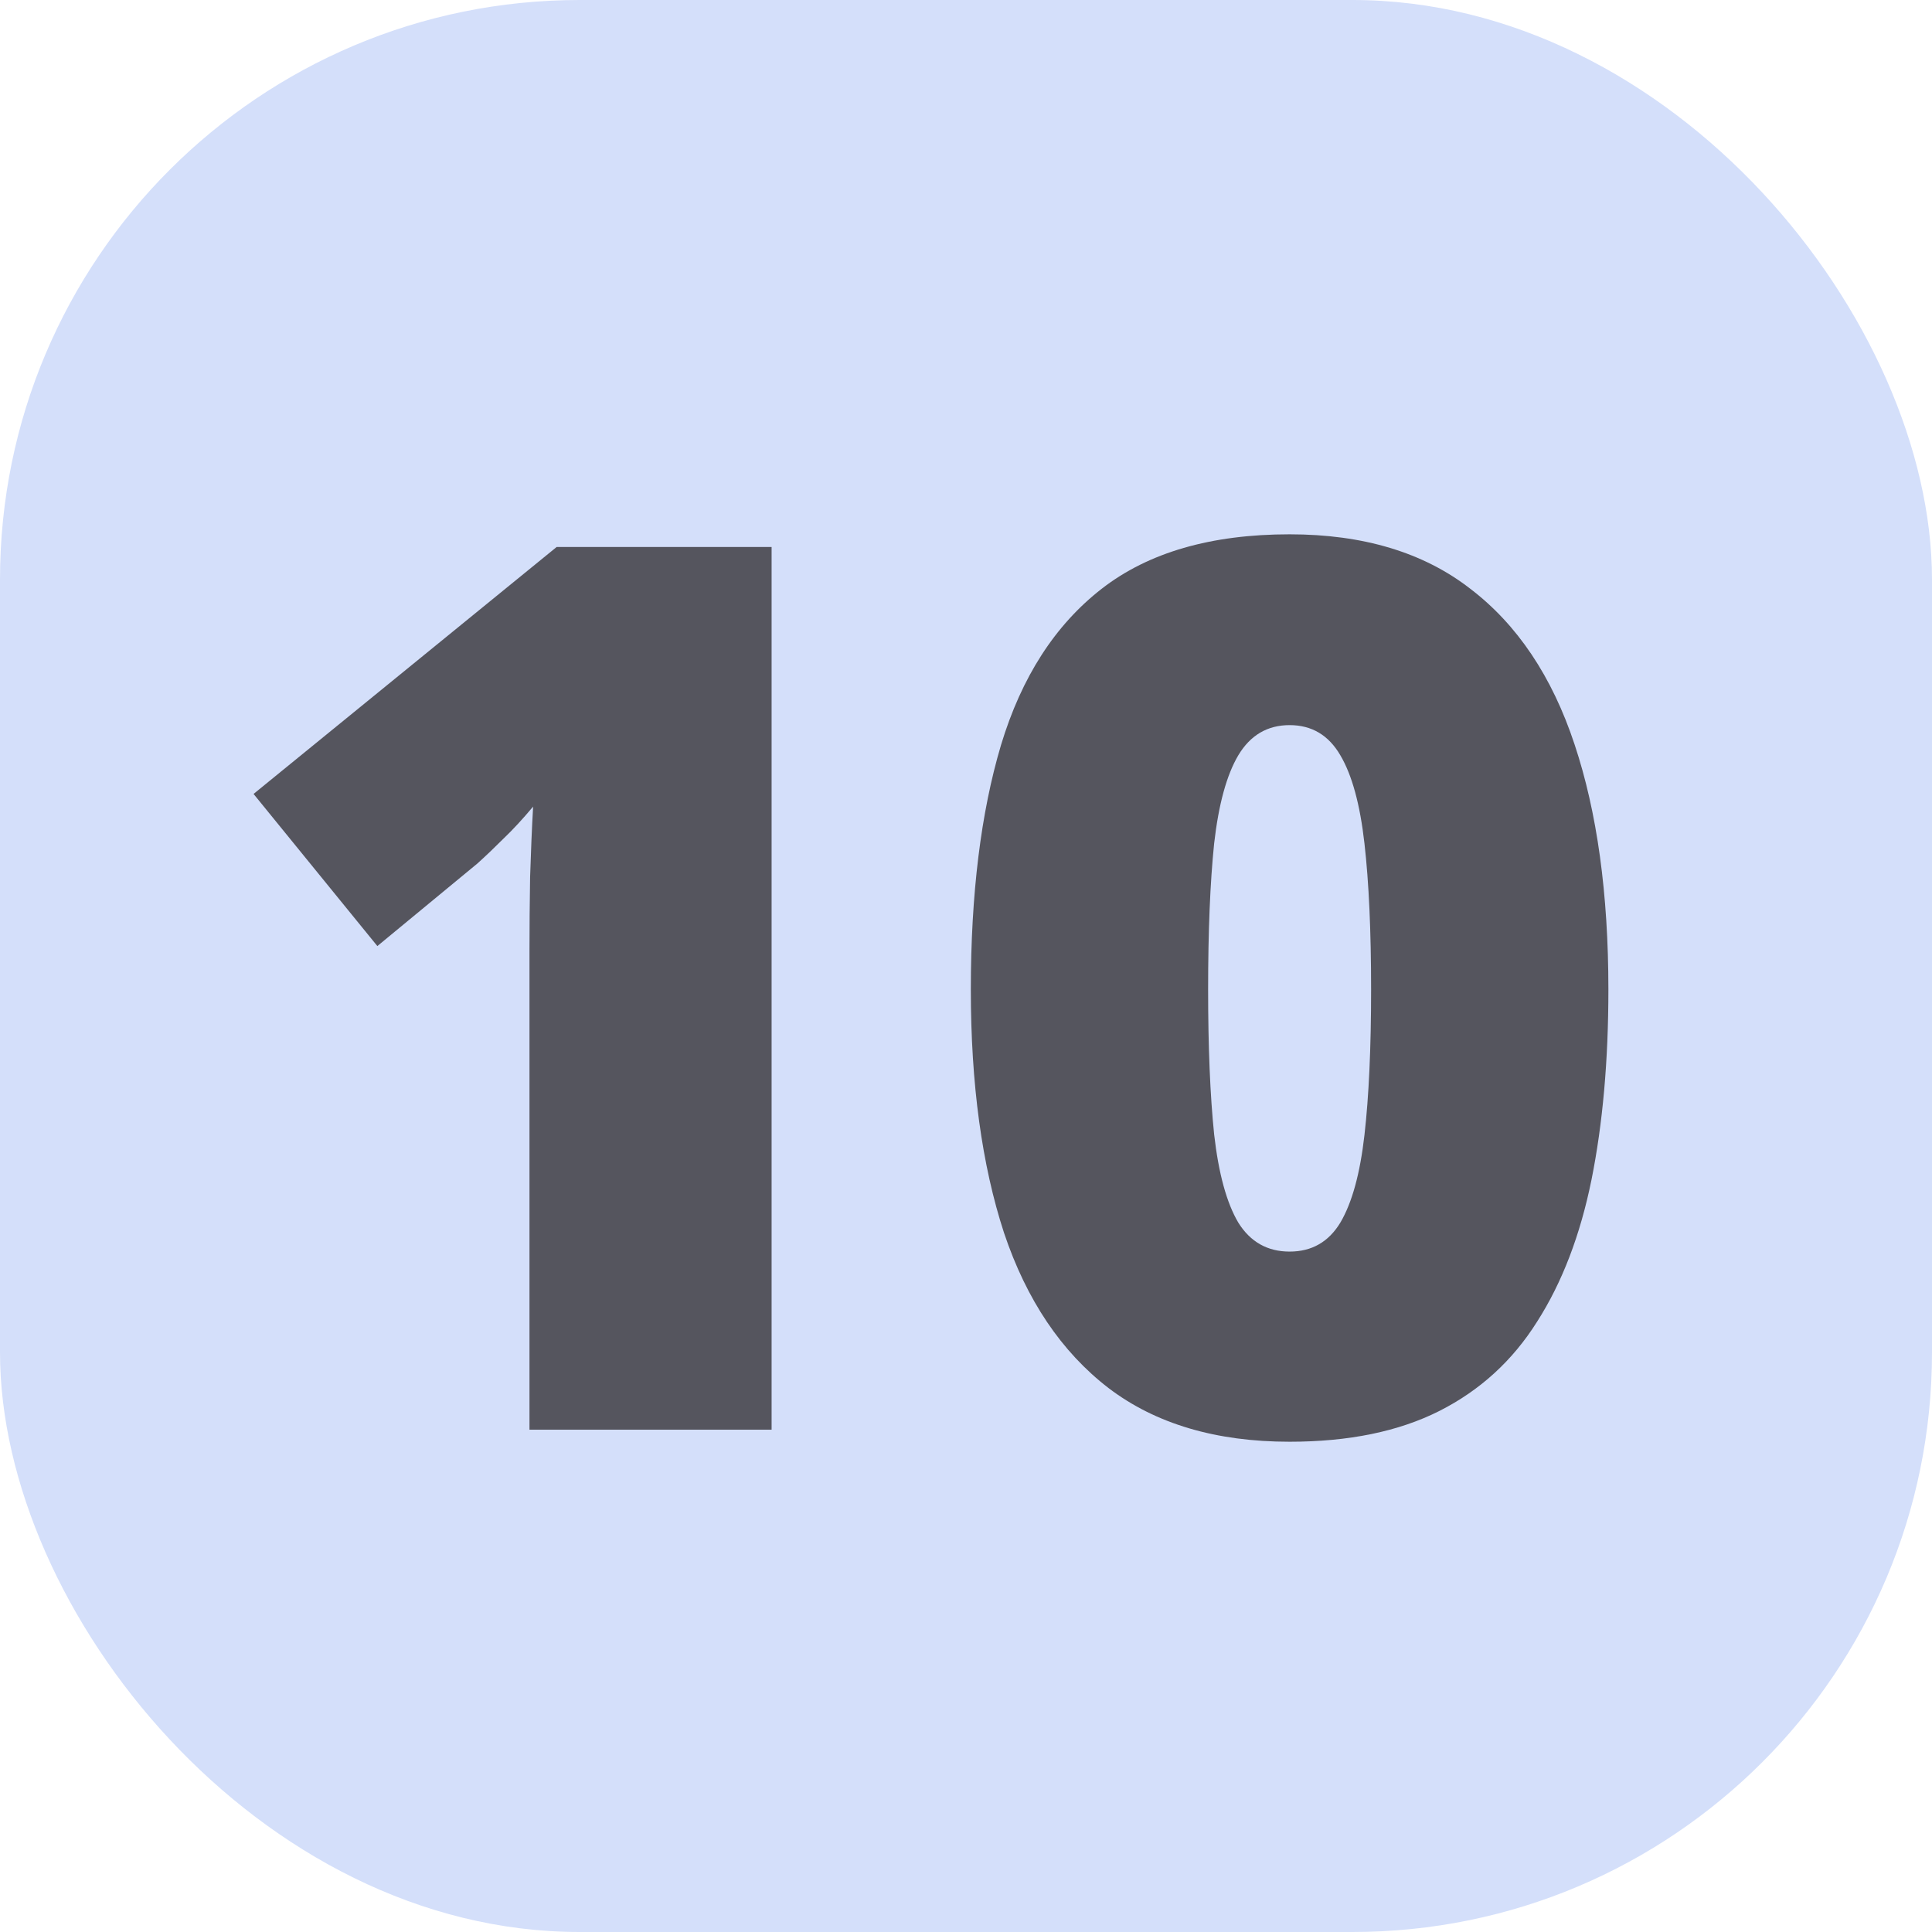
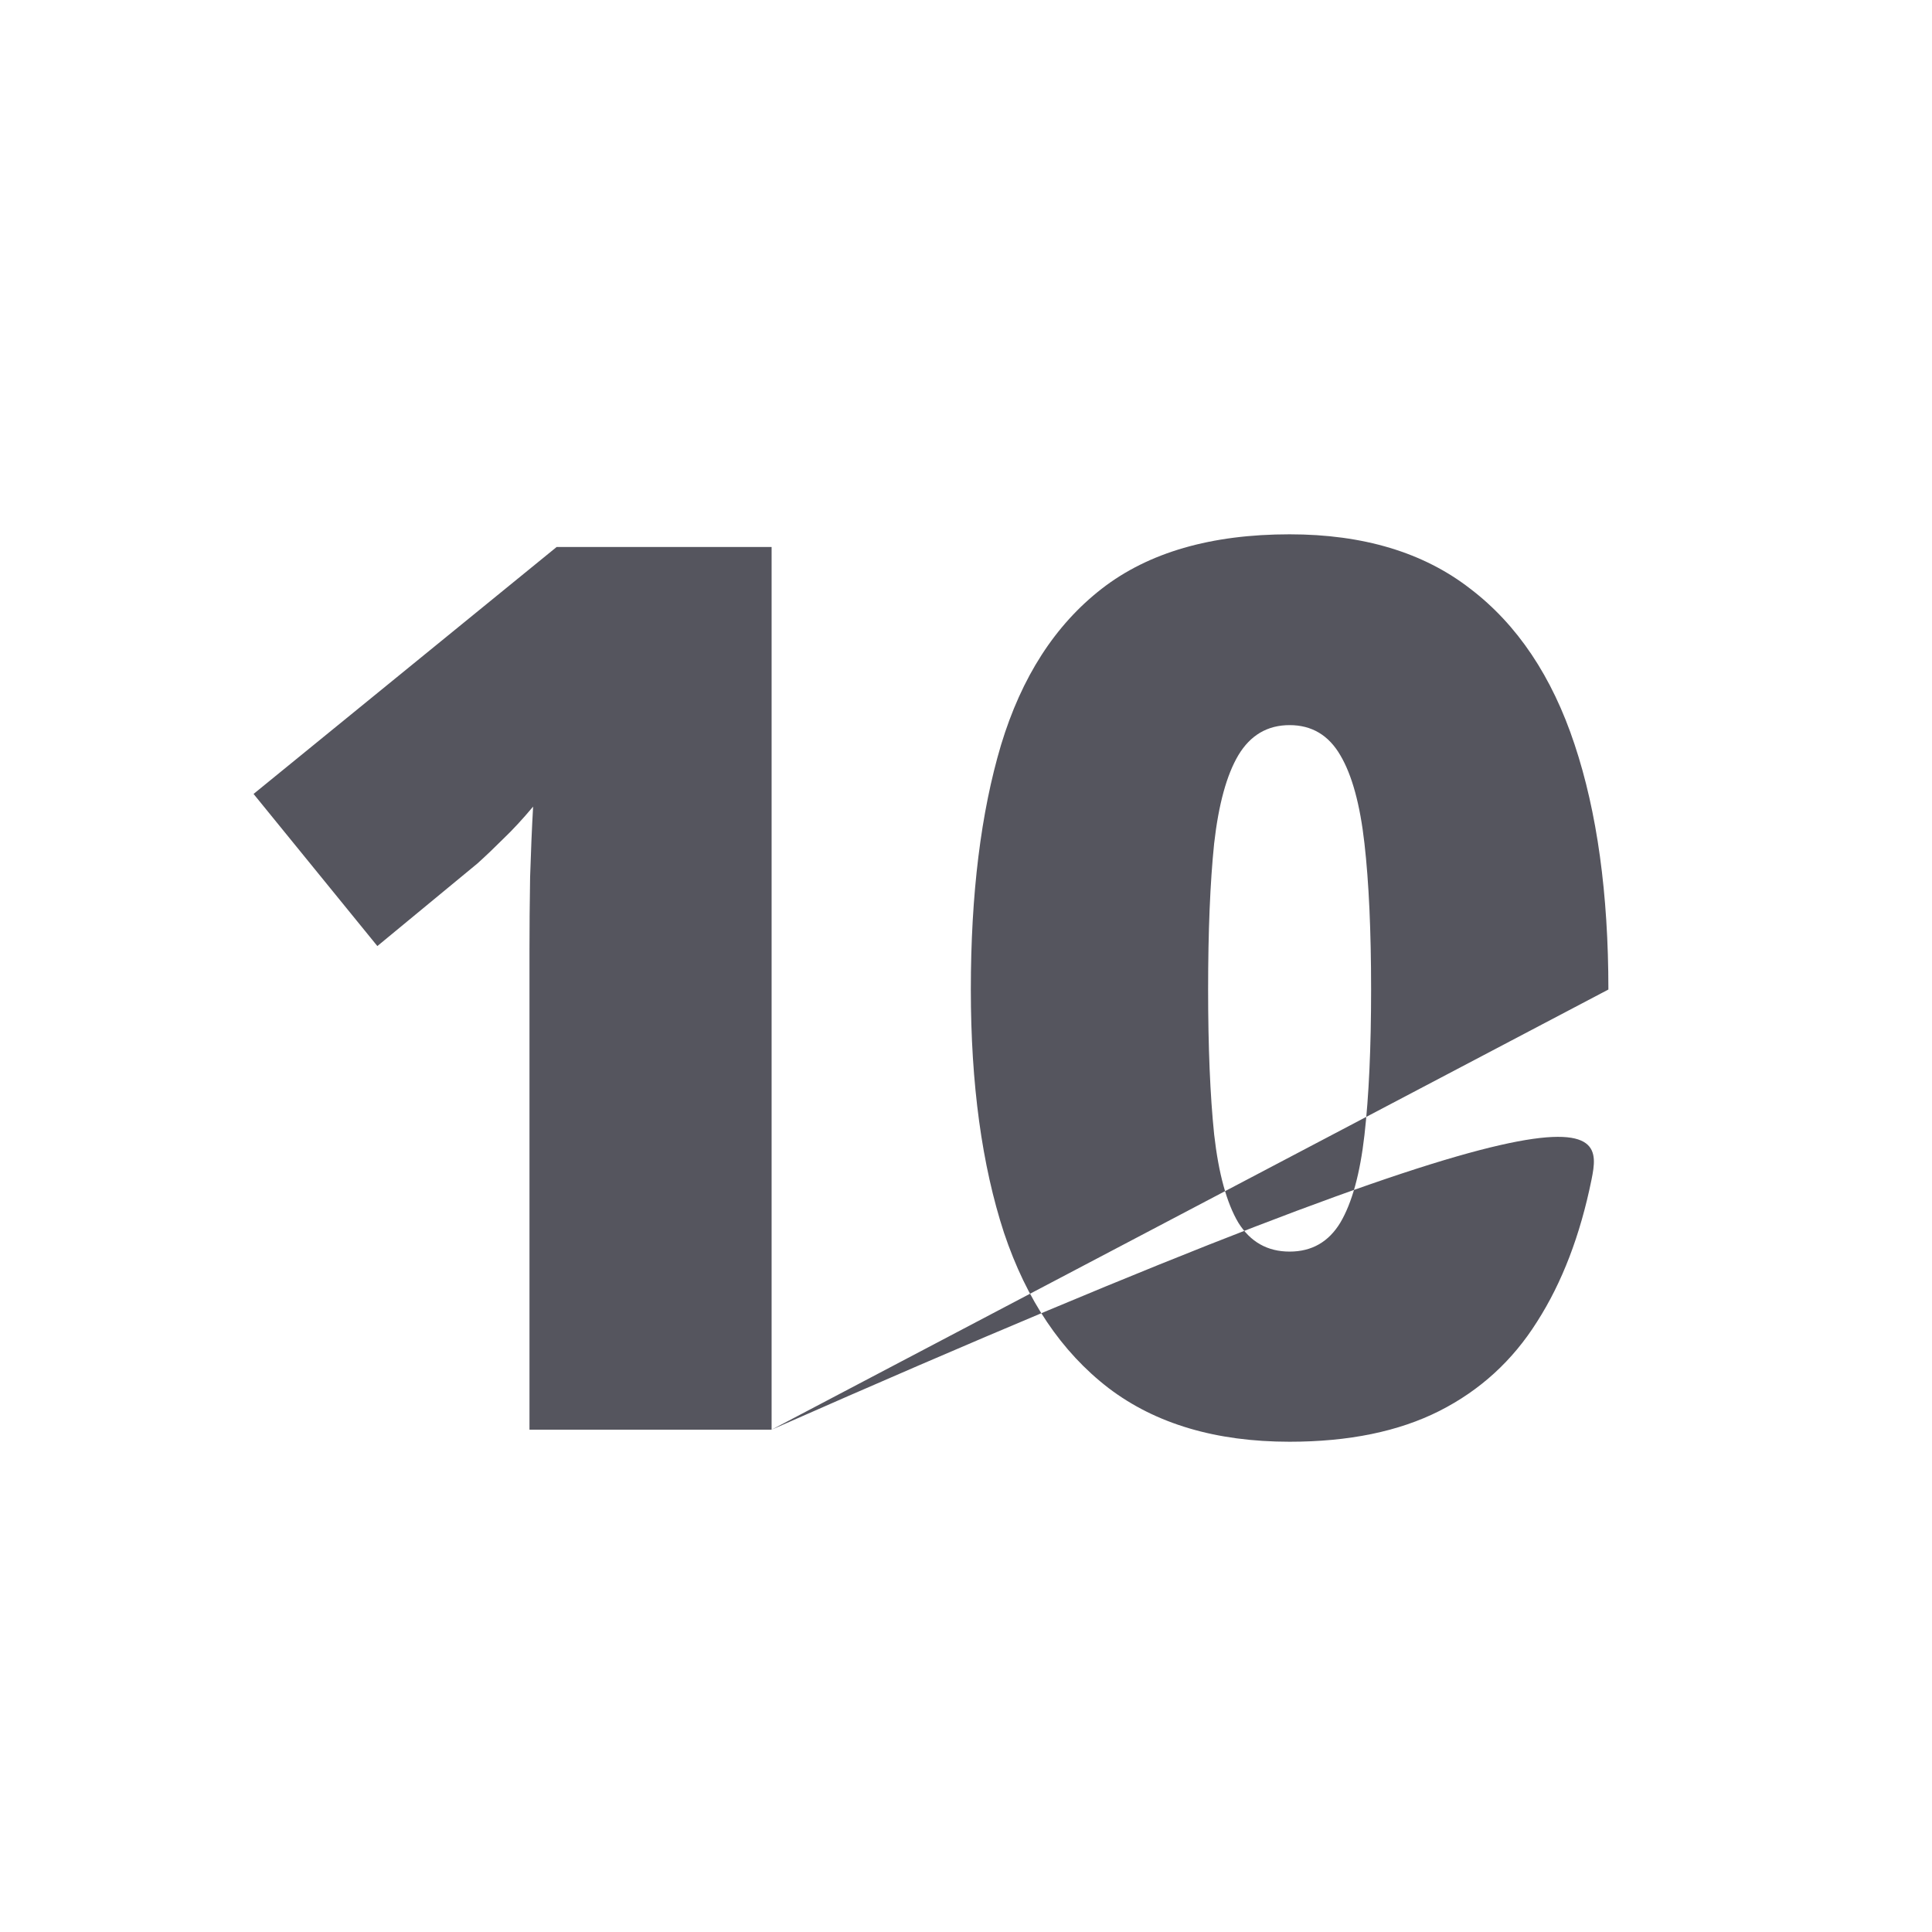
<svg xmlns="http://www.w3.org/2000/svg" width="50" height="50" viewBox="0 0 50 50" fill="none">
-   <rect width="50" height="50" rx="15" fill="#D4DFFA" />
-   <path d="M19.969 37H13.703V25.703C13.703 25.495 13.703 25.115 13.703 24.562C13.703 24 13.708 23.38 13.719 22.703C13.74 22.026 13.766 21.417 13.797 20.875C13.526 21.198 13.271 21.474 13.031 21.703C12.802 21.932 12.578 22.146 12.359 22.344L9.766 24.484L6.562 20.547L14.406 14.156H19.969V37ZM41.625 25.609C41.625 27.443 41.479 29.083 41.188 30.531C40.896 31.969 40.427 33.193 39.781 34.203C39.146 35.214 38.302 35.984 37.25 36.516C36.198 37.047 34.906 37.312 33.375 37.312C31.469 37.312 29.906 36.849 28.688 35.922C27.469 34.984 26.568 33.646 25.984 31.906C25.412 30.156 25.125 28.057 25.125 25.609C25.125 23.141 25.385 21.031 25.906 19.281C26.438 17.521 27.307 16.172 28.516 15.234C29.724 14.297 31.344 13.828 33.375 13.828C35.281 13.828 36.839 14.297 38.047 15.234C39.266 16.162 40.167 17.505 40.75 19.266C41.333 21.016 41.625 23.13 41.625 25.609ZM31.266 25.609C31.266 27.099 31.318 28.349 31.422 29.359C31.537 30.37 31.745 31.13 32.047 31.641C32.359 32.141 32.802 32.391 33.375 32.391C33.948 32.391 34.385 32.141 34.688 31.641C34.99 31.13 35.198 30.375 35.312 29.375C35.427 28.365 35.484 27.109 35.484 25.609C35.484 24.099 35.427 22.838 35.312 21.828C35.198 20.818 34.99 20.057 34.688 19.547C34.385 19.026 33.948 18.766 33.375 18.766C32.802 18.766 32.359 19.026 32.047 19.547C31.745 20.057 31.537 20.818 31.422 21.828C31.318 22.838 31.266 24.099 31.266 25.609Z" fill="#55555E" />
+   <path d="M19.969 37H13.703V25.703C13.703 25.495 13.703 25.115 13.703 24.562C13.703 24 13.708 23.38 13.719 22.703C13.74 22.026 13.766 21.417 13.797 20.875C13.526 21.198 13.271 21.474 13.031 21.703C12.802 21.932 12.578 22.146 12.359 22.344L9.766 24.484L6.562 20.547L14.406 14.156H19.969V37ZC41.625 27.443 41.479 29.083 41.188 30.531C40.896 31.969 40.427 33.193 39.781 34.203C39.146 35.214 38.302 35.984 37.25 36.516C36.198 37.047 34.906 37.312 33.375 37.312C31.469 37.312 29.906 36.849 28.688 35.922C27.469 34.984 26.568 33.646 25.984 31.906C25.412 30.156 25.125 28.057 25.125 25.609C25.125 23.141 25.385 21.031 25.906 19.281C26.438 17.521 27.307 16.172 28.516 15.234C29.724 14.297 31.344 13.828 33.375 13.828C35.281 13.828 36.839 14.297 38.047 15.234C39.266 16.162 40.167 17.505 40.75 19.266C41.333 21.016 41.625 23.13 41.625 25.609ZM31.266 25.609C31.266 27.099 31.318 28.349 31.422 29.359C31.537 30.37 31.745 31.13 32.047 31.641C32.359 32.141 32.802 32.391 33.375 32.391C33.948 32.391 34.385 32.141 34.688 31.641C34.99 31.13 35.198 30.375 35.312 29.375C35.427 28.365 35.484 27.109 35.484 25.609C35.484 24.099 35.427 22.838 35.312 21.828C35.198 20.818 34.99 20.057 34.688 19.547C34.385 19.026 33.948 18.766 33.375 18.766C32.802 18.766 32.359 19.026 32.047 19.547C31.745 20.057 31.537 20.818 31.422 21.828C31.318 22.838 31.266 24.099 31.266 25.609Z" fill="#55555E" />
</svg>